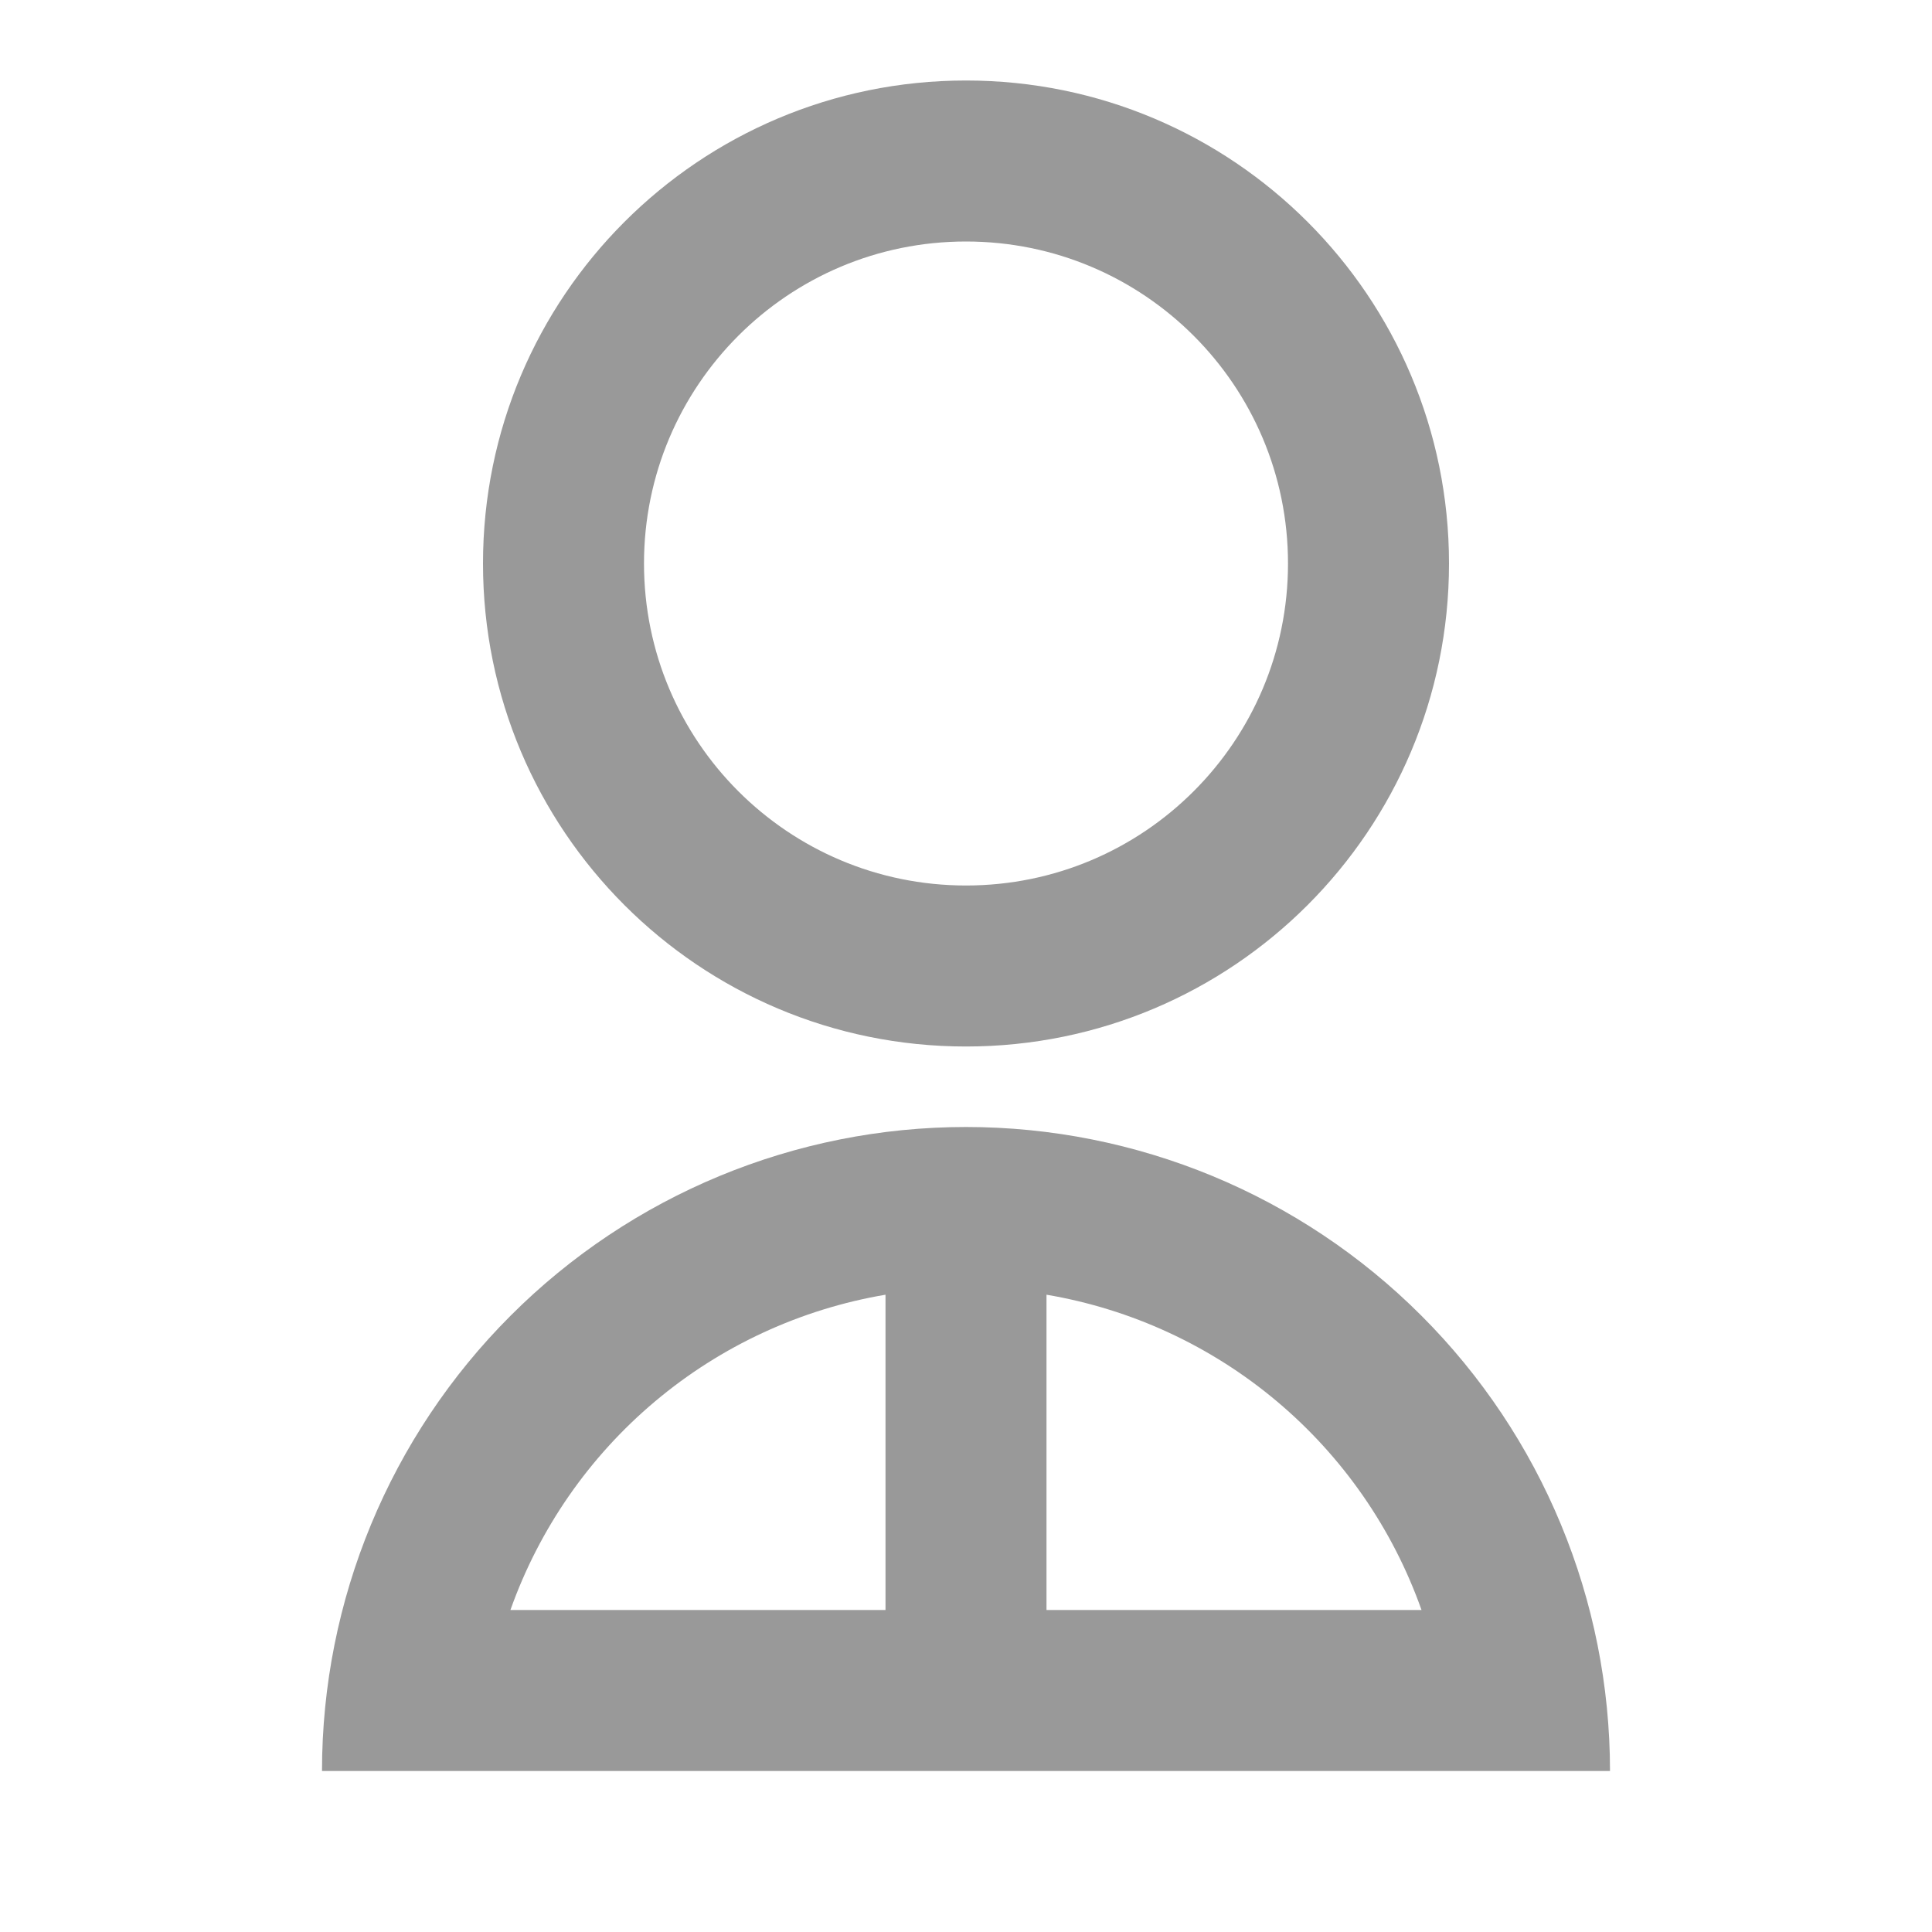
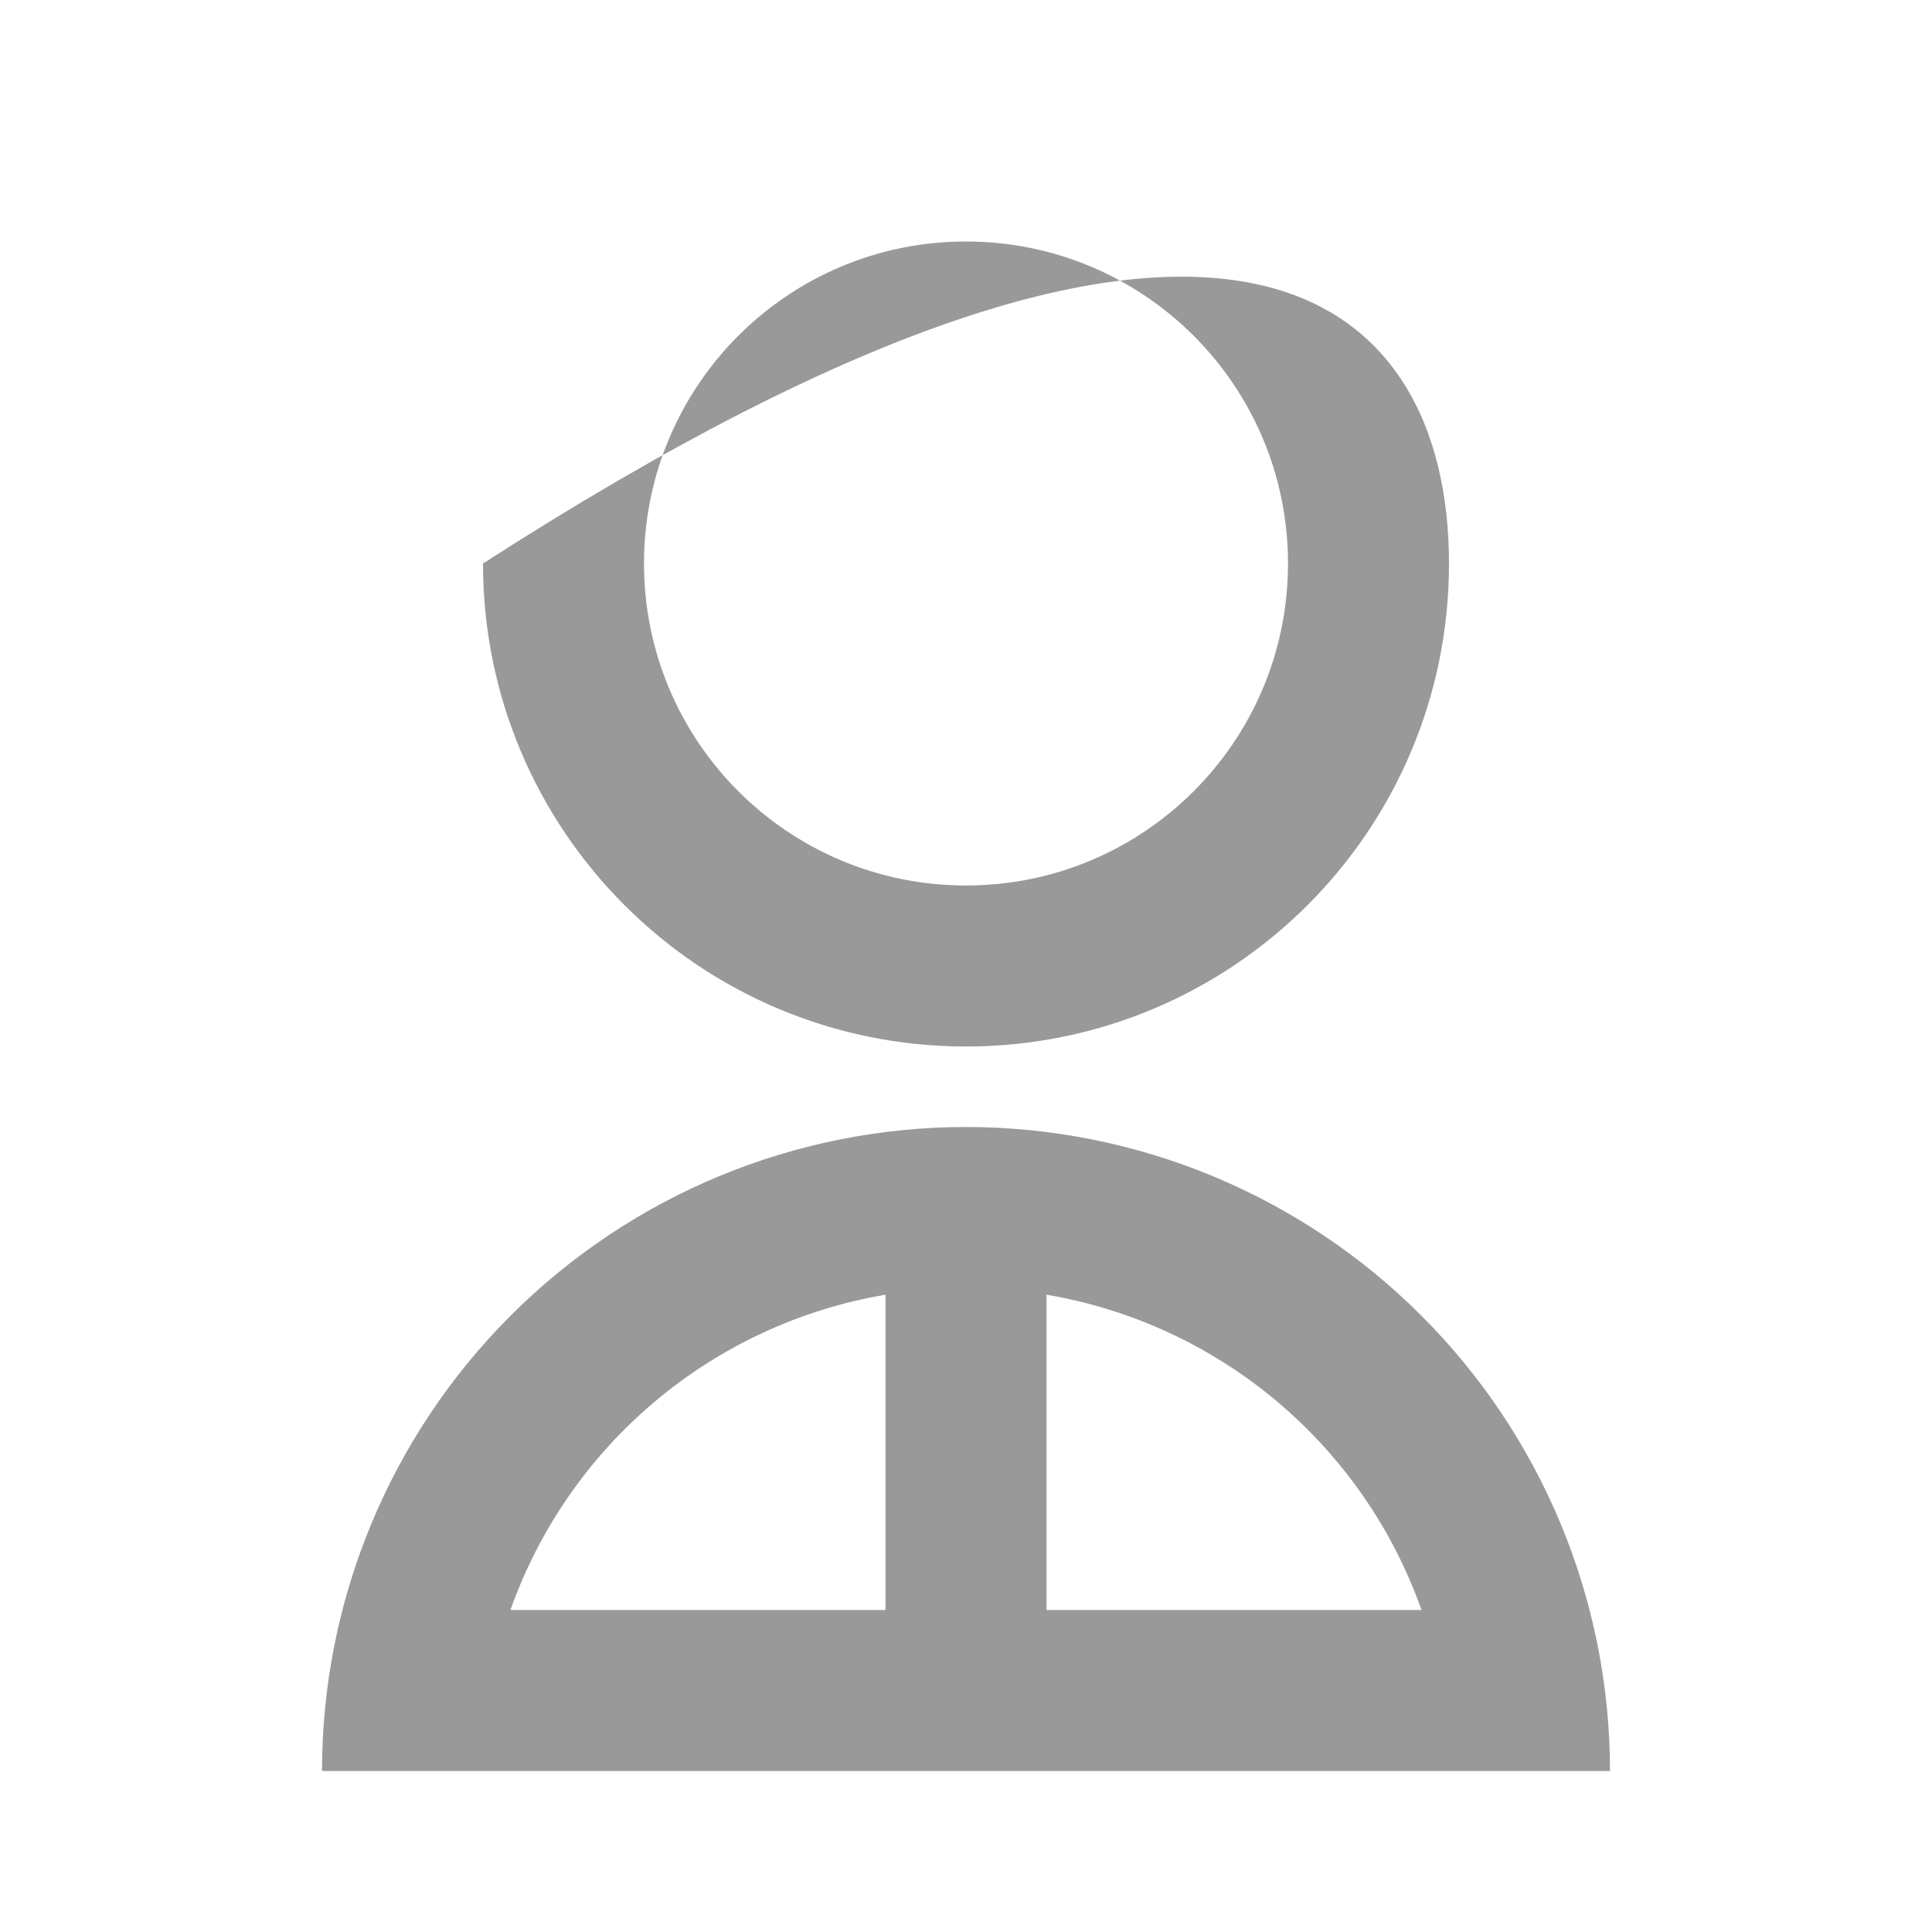
<svg xmlns="http://www.w3.org/2000/svg" width="36" height="36" viewBox="0 0 36 36" fill="none">
-   <path d="M6 33C6 29.817 7.264 26.765 9.515 24.515C11.765 22.264 14.817 21 18 21C21.183 21 24.235 22.264 26.485 24.515C28.736 26.765 30 29.817 30 33H6ZM19.5 24.125V30H26.488C25.952 28.487 25.022 27.145 23.793 26.112C22.565 25.079 21.082 24.393 19.5 24.125ZM16.5 30V24.125C14.918 24.393 13.435 25.079 12.207 26.112C10.978 27.145 10.048 28.487 9.511 30H16.5ZM18 19.5C13.027 19.5 9 15.473 9 10.5C9 5.527 13.027 1.5 18 1.5C22.973 1.5 27 5.527 27 10.5C27 15.473 22.973 19.5 18 19.5ZM18 16.5C21.315 16.5 24 13.815 24 10.5C24 7.185 21.315 4.5 18 4.5C14.685 4.5 12 7.185 12 10.5C12 13.815 14.685 16.5 18 16.5Z" fill="#999999" />
+   <path d="M6 33C6 29.817 7.264 26.765 9.515 24.515C11.765 22.264 14.817 21 18 21C21.183 21 24.235 22.264 26.485 24.515C28.736 26.765 30 29.817 30 33H6ZM19.5 24.125V30H26.488C25.952 28.487 25.022 27.145 23.793 26.112C22.565 25.079 21.082 24.393 19.5 24.125ZM16.5 30V24.125C14.918 24.393 13.435 25.079 12.207 26.112C10.978 27.145 10.048 28.487 9.511 30H16.5ZM18 19.5C13.027 19.5 9 15.473 9 10.5C22.973 1.5 27 5.527 27 10.5C27 15.473 22.973 19.5 18 19.5ZM18 16.5C21.315 16.5 24 13.815 24 10.5C24 7.185 21.315 4.5 18 4.5C14.685 4.5 12 7.185 12 10.5C12 13.815 14.685 16.5 18 16.5Z" fill="#999999" />
</svg>